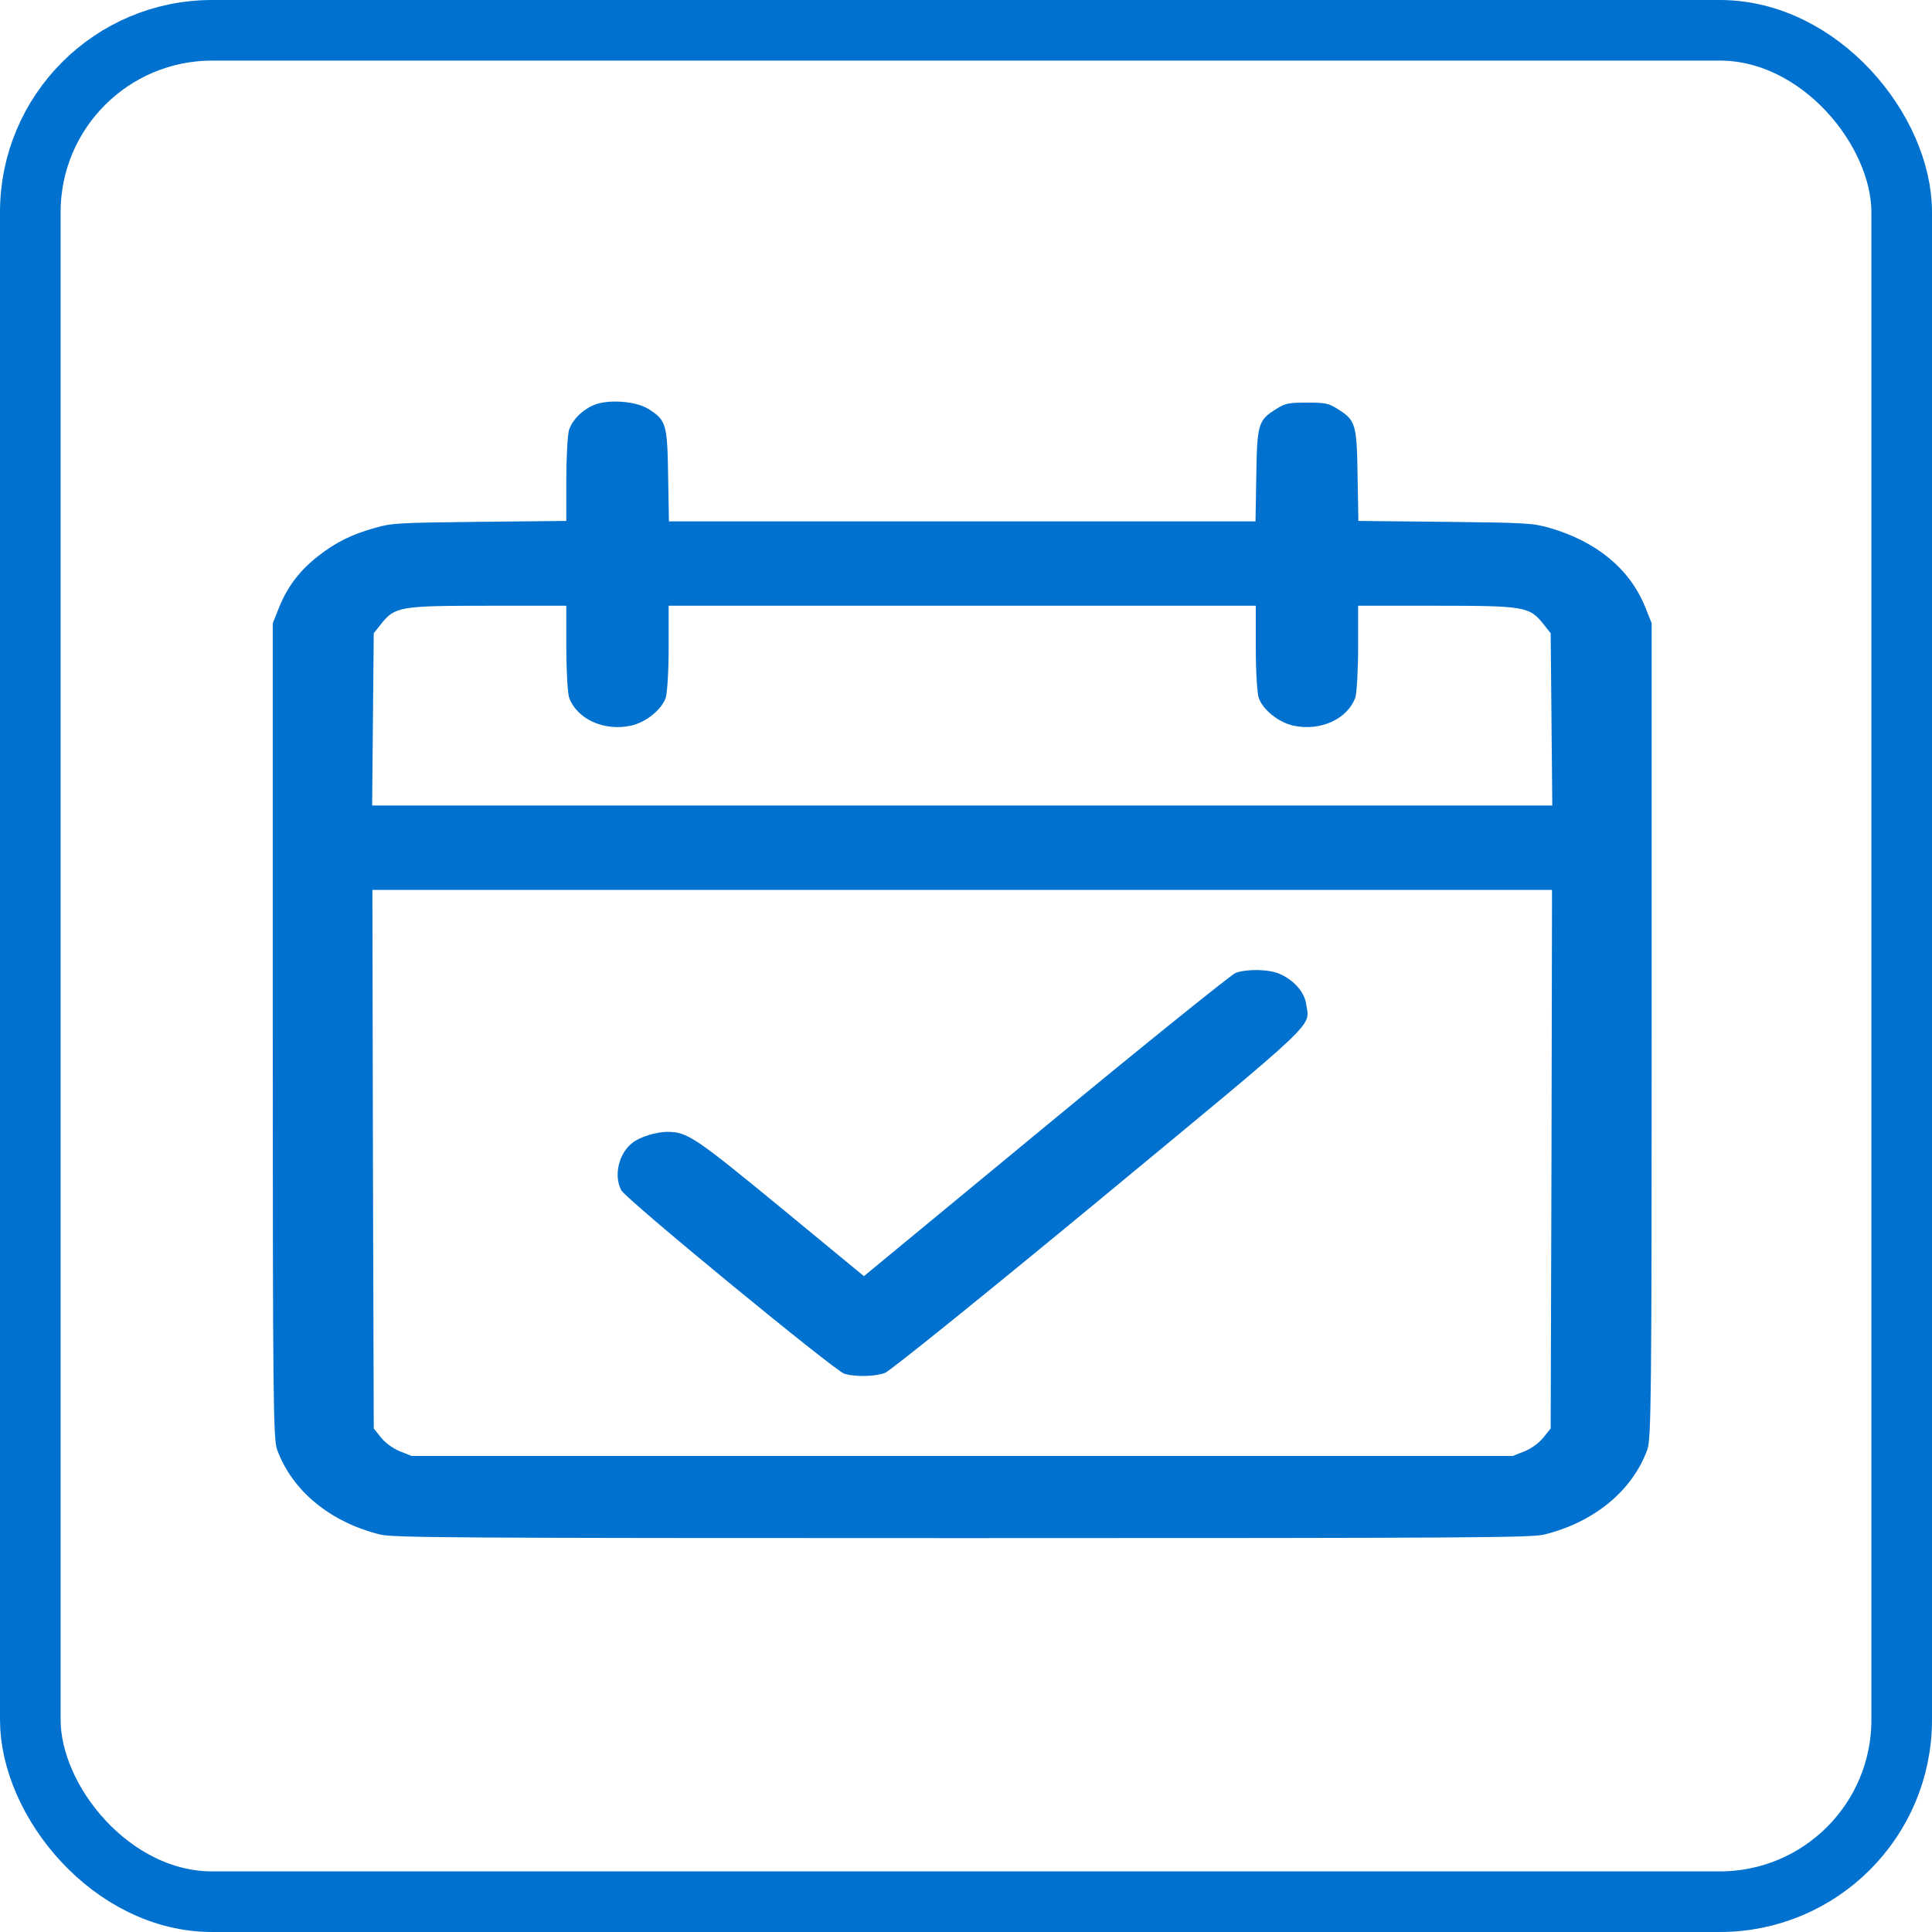
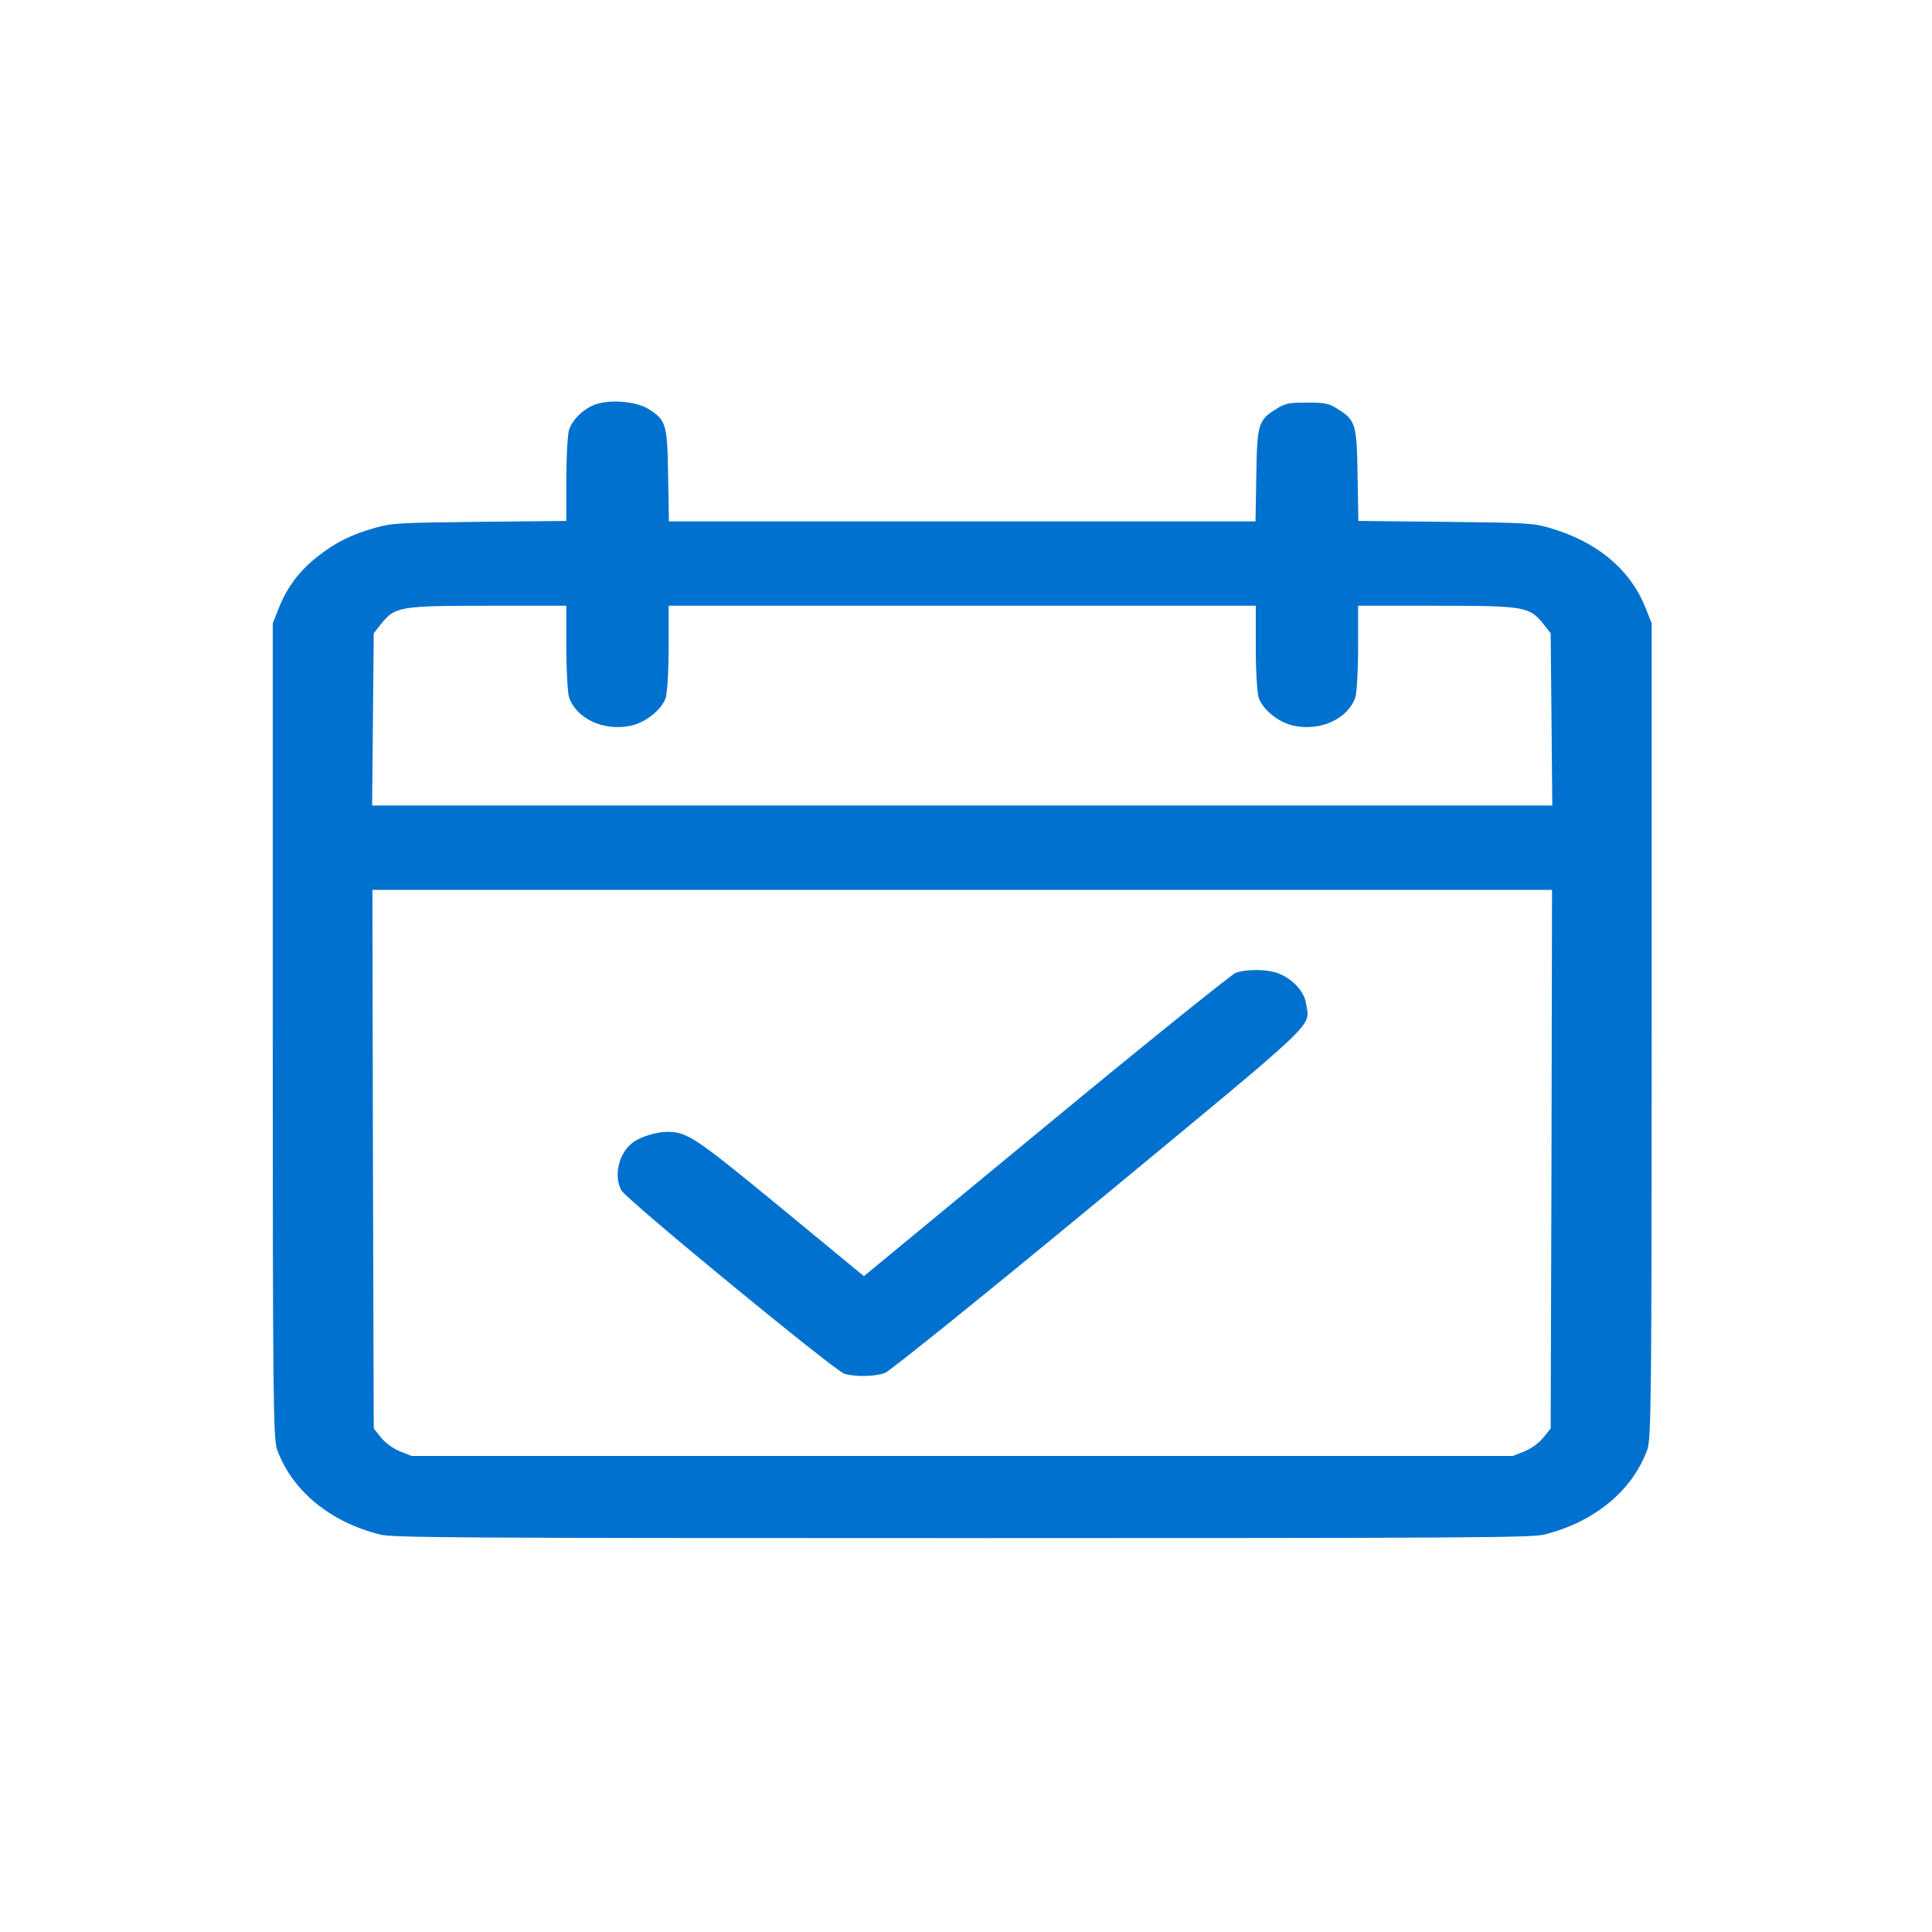
<svg xmlns="http://www.w3.org/2000/svg" width="255" height="255" viewBox="0 0 255 255" fill="none">
  <path d="M78.372 53.462C76.843 54.107 75.564 55.396 75.102 56.744C74.924 57.33 74.746 60.289 74.746 63.278V68.757L63.3 68.874C52.494 68.991 51.676 69.05 49.508 69.665C46.415 70.544 44.389 71.54 42.078 73.328C39.59 75.261 38.026 77.313 36.889 80.037L36 82.264V135.972C36 184.552 36.071 189.885 36.569 191.321C38.559 196.771 43.572 200.902 50.183 202.543C51.961 202.953 59.177 203.012 127 203.012C194.823 203.012 202.039 202.953 203.817 202.543C210.429 200.902 215.441 196.771 217.431 191.321C217.929 189.885 218 184.552 218 135.972V82.264L217.111 80.037C215.05 75.027 210.677 71.452 204.492 69.665C202.324 69.05 201.506 68.991 190.736 68.874L179.289 68.757L179.183 62.692C179.076 55.953 178.934 55.454 176.517 53.96C175.344 53.227 174.917 53.14 172.5 53.14C170.083 53.14 169.656 53.227 168.483 53.96C166.066 55.454 165.924 55.923 165.817 62.721L165.711 68.815H127H88.29L88.183 62.721C88.076 55.953 87.934 55.454 85.552 53.96C83.882 52.934 80.256 52.671 78.372 53.462ZM74.746 85.429C74.746 88.476 74.924 91.435 75.102 92.021C76.097 94.893 79.723 96.563 83.313 95.772C85.268 95.332 87.33 93.662 87.863 92.109C88.076 91.435 88.254 88.535 88.254 85.429V79.95H127H165.746V85.429C165.746 88.535 165.924 91.435 166.137 92.109C166.67 93.662 168.732 95.332 170.687 95.772C174.277 96.563 177.903 94.893 178.898 92.021C179.076 91.435 179.254 88.476 179.254 85.429V79.95H189.491C201.222 79.95 201.862 80.067 203.675 82.323L204.67 83.583L204.777 94.951L204.883 106.32H127H49.117L49.223 94.951L49.33 83.583L50.325 82.323C52.138 80.067 52.778 79.95 64.544 79.95H74.746V85.429ZM204.777 152.996L204.67 188.537L203.71 189.739C203.141 190.442 202.146 191.174 201.222 191.555L199.658 192.171H127H54.342L52.778 191.555C51.854 191.174 50.859 190.442 50.29 189.739L49.33 188.537L49.223 152.996L49.152 117.454H127H204.848L204.777 152.996Z" fill="#0071CE" />
  <path d="M163.08 128.412C162.512 128.647 151.208 137.73 138.02 148.63L114.026 168.437L103.006 159.354C91.702 150.065 90.707 149.391 88.076 149.391C86.655 149.391 84.522 150.036 83.526 150.798C81.678 152.175 80.967 155.134 81.998 157.098C82.638 158.299 110.151 180.919 111.466 181.329C112.888 181.739 115.448 181.71 116.798 181.212C117.438 180.977 129.311 171.425 145.023 158.445C174.633 133.95 172.856 135.65 172.394 132.514C172.18 130.961 170.794 129.379 168.946 128.559C167.488 127.914 164.645 127.856 163.08 128.412Z" fill="#0071CE" />
-   <rect x="4" y="4" width="247" height="247" rx="24" stroke="#0071CE" stroke-width="8" />
</svg>